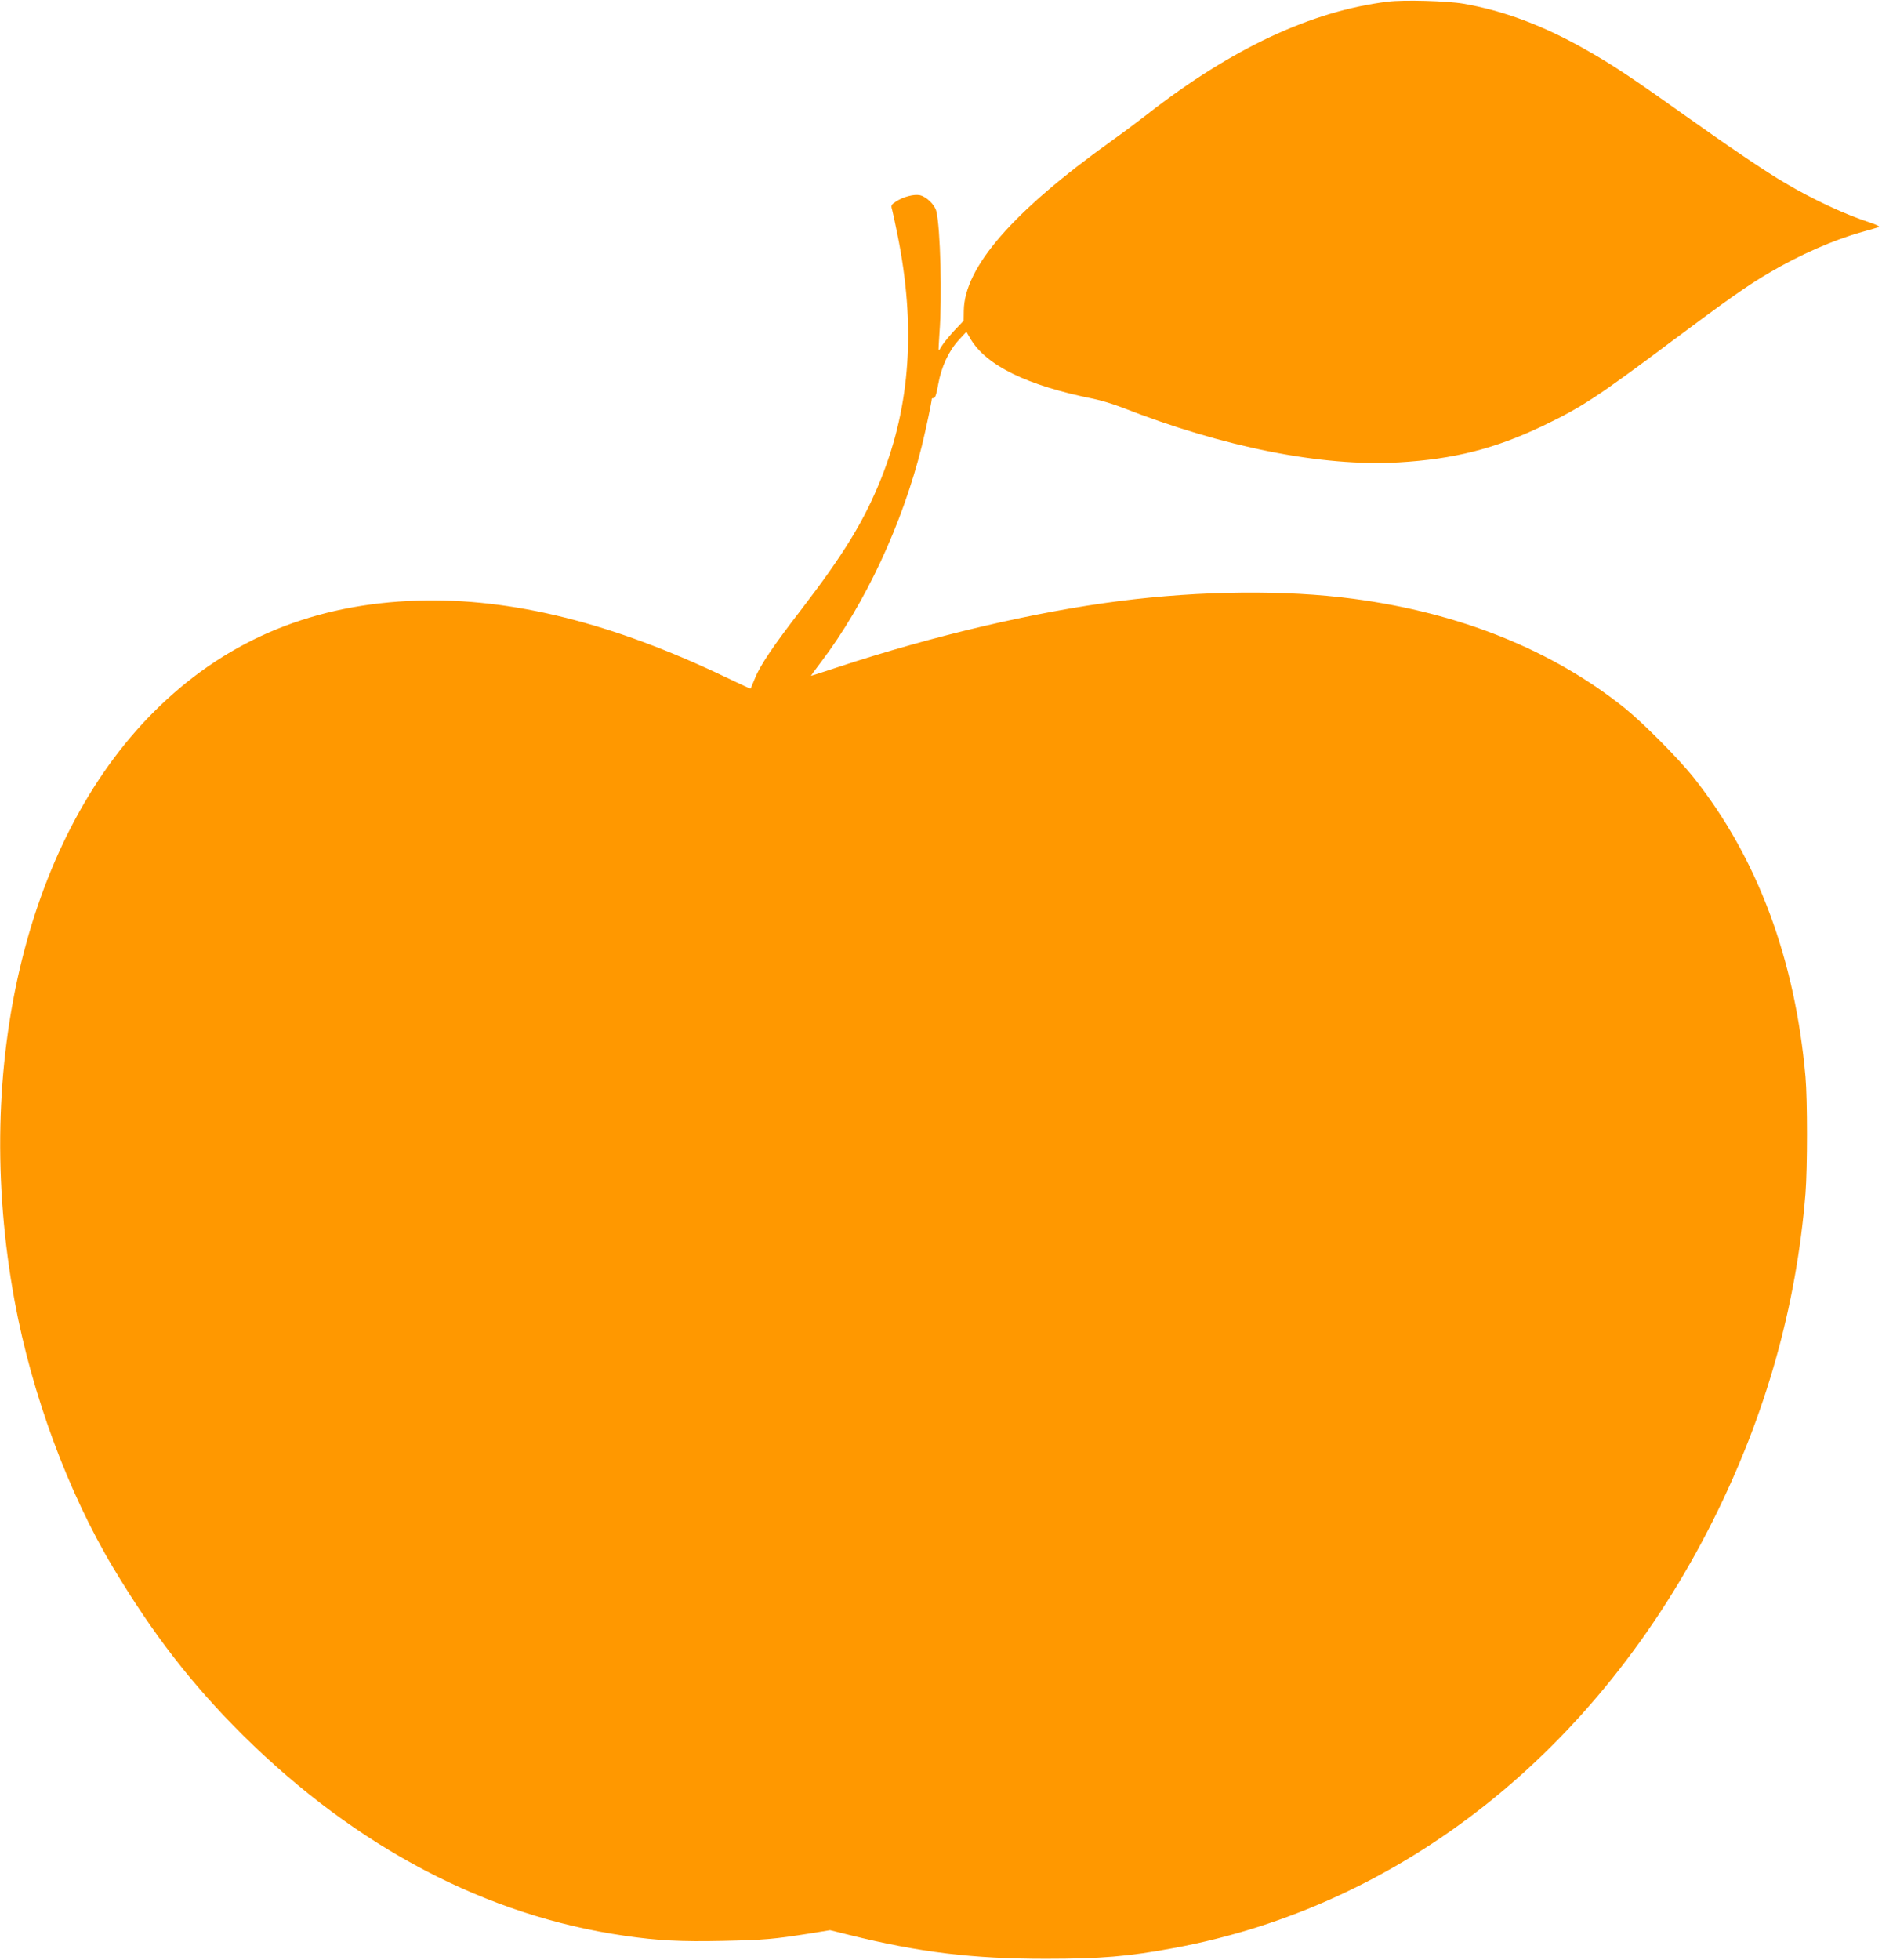
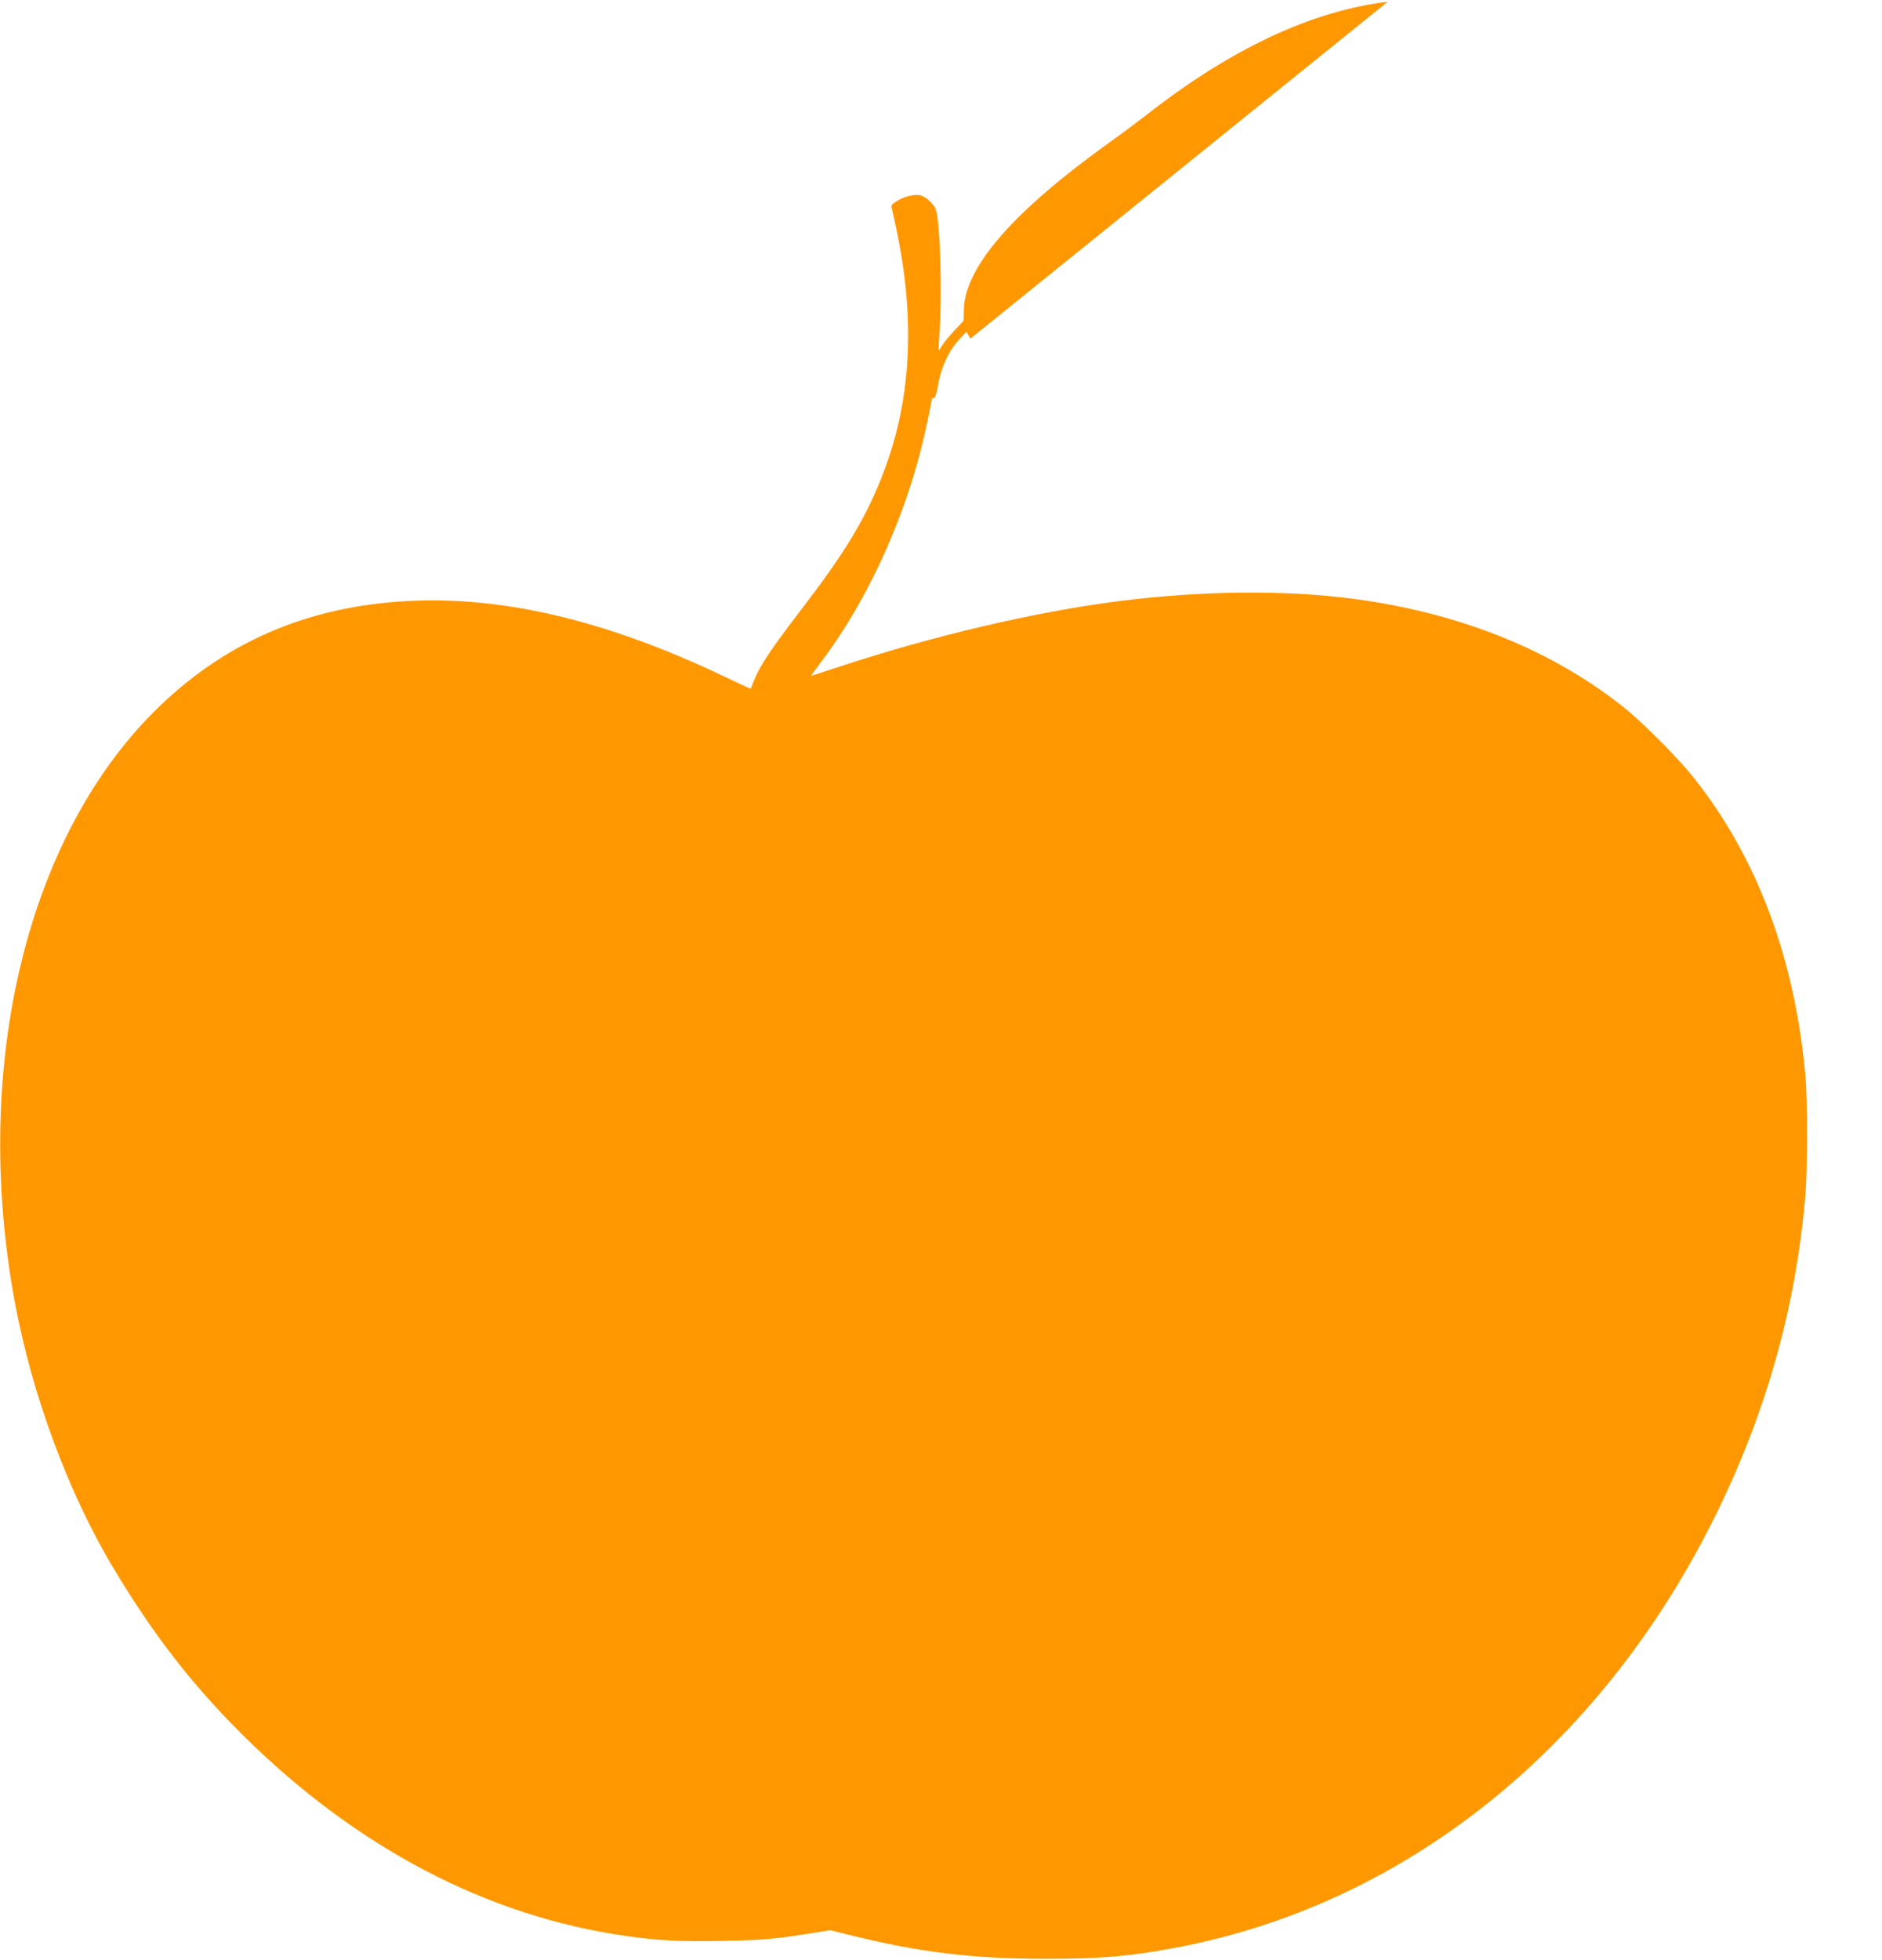
<svg xmlns="http://www.w3.org/2000/svg" version="1.0" width="1230pt" height="1280pt" viewBox="0 0 1230 1280" preserveAspectRatio="xMidYMid meet">
  <g transform="translate(0,1280) scale(0.1,-0.1)" fill="#ff9800" stroke="none">
-     <path d="M9070 12789 c-499 -61 -1021 -306 -1570 -734 -58 -45 -163 -124 -235 -175 -647 -463 -962 -825 -966 -1109 l-1 -66 -61 -64 c-33 -36 -69 -80 -80 -98 -11 -19 -21 -33 -22 -31 -2 2 1 53 5 113 18 227 6 696 -21 797 -11 42 -64 93 -107 103 -39 8 -107 -10 -154 -40 -35 -23 -36 -26 -27 -57 5 -18 20 -89 34 -158 121 -595 86 -1116 -106 -1595 -110 -275 -242 -492 -528 -864 -184 -239 -263 -357 -298 -444 -14 -34 -26 -63 -27 -65 -2 -1 -72 31 -157 72 -744 357 -1406 522 -2019 503 -670 -21 -1227 -248 -1684 -687 -866 -829 -1235 -2341 -950 -3890 112 -606 349 -1248 644 -1740 263 -439 518 -767 851 -1097 740 -731 1589 -1177 2494 -1307 214 -31 365 -39 639 -33 276 6 329 11 566 48 l135 22 125 -31 c460 -114 806 -156 1285 -156 357 0 539 15 834 70 1492 274 2773 1289 3527 2794 344 687 544 1395 604 2135 13 169 13 609 0 761 -68 771 -315 1431 -730 1954 -98 124 -330 357 -450 454 -474 380 -1078 623 -1776 715 -445 59 -996 53 -1529 -15 -549 -70 -1219 -227 -1837 -431 -98 -33 -178 -58 -178 -57 0 1 30 42 67 91 290 383 531 901 658 1411 27 111 65 289 65 308 0 2 6 4 13 4 9 0 19 30 29 91 21 114 68 216 134 288 l50 54 26 -45 c104 -176 370 -306 805 -393 45 -9 128 -34 185 -56 663 -260 1308 -388 1810 -359 360 21 629 89 943 239 254 122 356 189 841 552 359 268 500 368 638 448 201 118 420 214 606 266 52 14 102 29 110 32 8 3 -16 15 -55 28 -164 53 -373 150 -559 260 -128 75 -356 229 -681 460 -313 223 -453 316 -620 410 -278 158 -537 255 -802 301 -107 18 -390 26 -493 13z" />
+     <path d="M9070 12789 c-499 -61 -1021 -306 -1570 -734 -58 -45 -163 -124 -235 -175 -647 -463 -962 -825 -966 -1109 l-1 -66 -61 -64 c-33 -36 -69 -80 -80 -98 -11 -19 -21 -33 -22 -31 -2 2 1 53 5 113 18 227 6 696 -21 797 -11 42 -64 93 -107 103 -39 8 -107 -10 -154 -40 -35 -23 -36 -26 -27 -57 5 -18 20 -89 34 -158 121 -595 86 -1116 -106 -1595 -110 -275 -242 -492 -528 -864 -184 -239 -263 -357 -298 -444 -14 -34 -26 -63 -27 -65 -2 -1 -72 31 -157 72 -744 357 -1406 522 -2019 503 -670 -21 -1227 -248 -1684 -687 -866 -829 -1235 -2341 -950 -3890 112 -606 349 -1248 644 -1740 263 -439 518 -767 851 -1097 740 -731 1589 -1177 2494 -1307 214 -31 365 -39 639 -33 276 6 329 11 566 48 l135 22 125 -31 c460 -114 806 -156 1285 -156 357 0 539 15 834 70 1492 274 2773 1289 3527 2794 344 687 544 1395 604 2135 13 169 13 609 0 761 -68 771 -315 1431 -730 1954 -98 124 -330 357 -450 454 -474 380 -1078 623 -1776 715 -445 59 -996 53 -1529 -15 -549 -70 -1219 -227 -1837 -431 -98 -33 -178 -58 -178 -57 0 1 30 42 67 91 290 383 531 901 658 1411 27 111 65 289 65 308 0 2 6 4 13 4 9 0 19 30 29 91 21 114 68 216 134 288 l50 54 26 -45 z" />
  </g>
</svg>